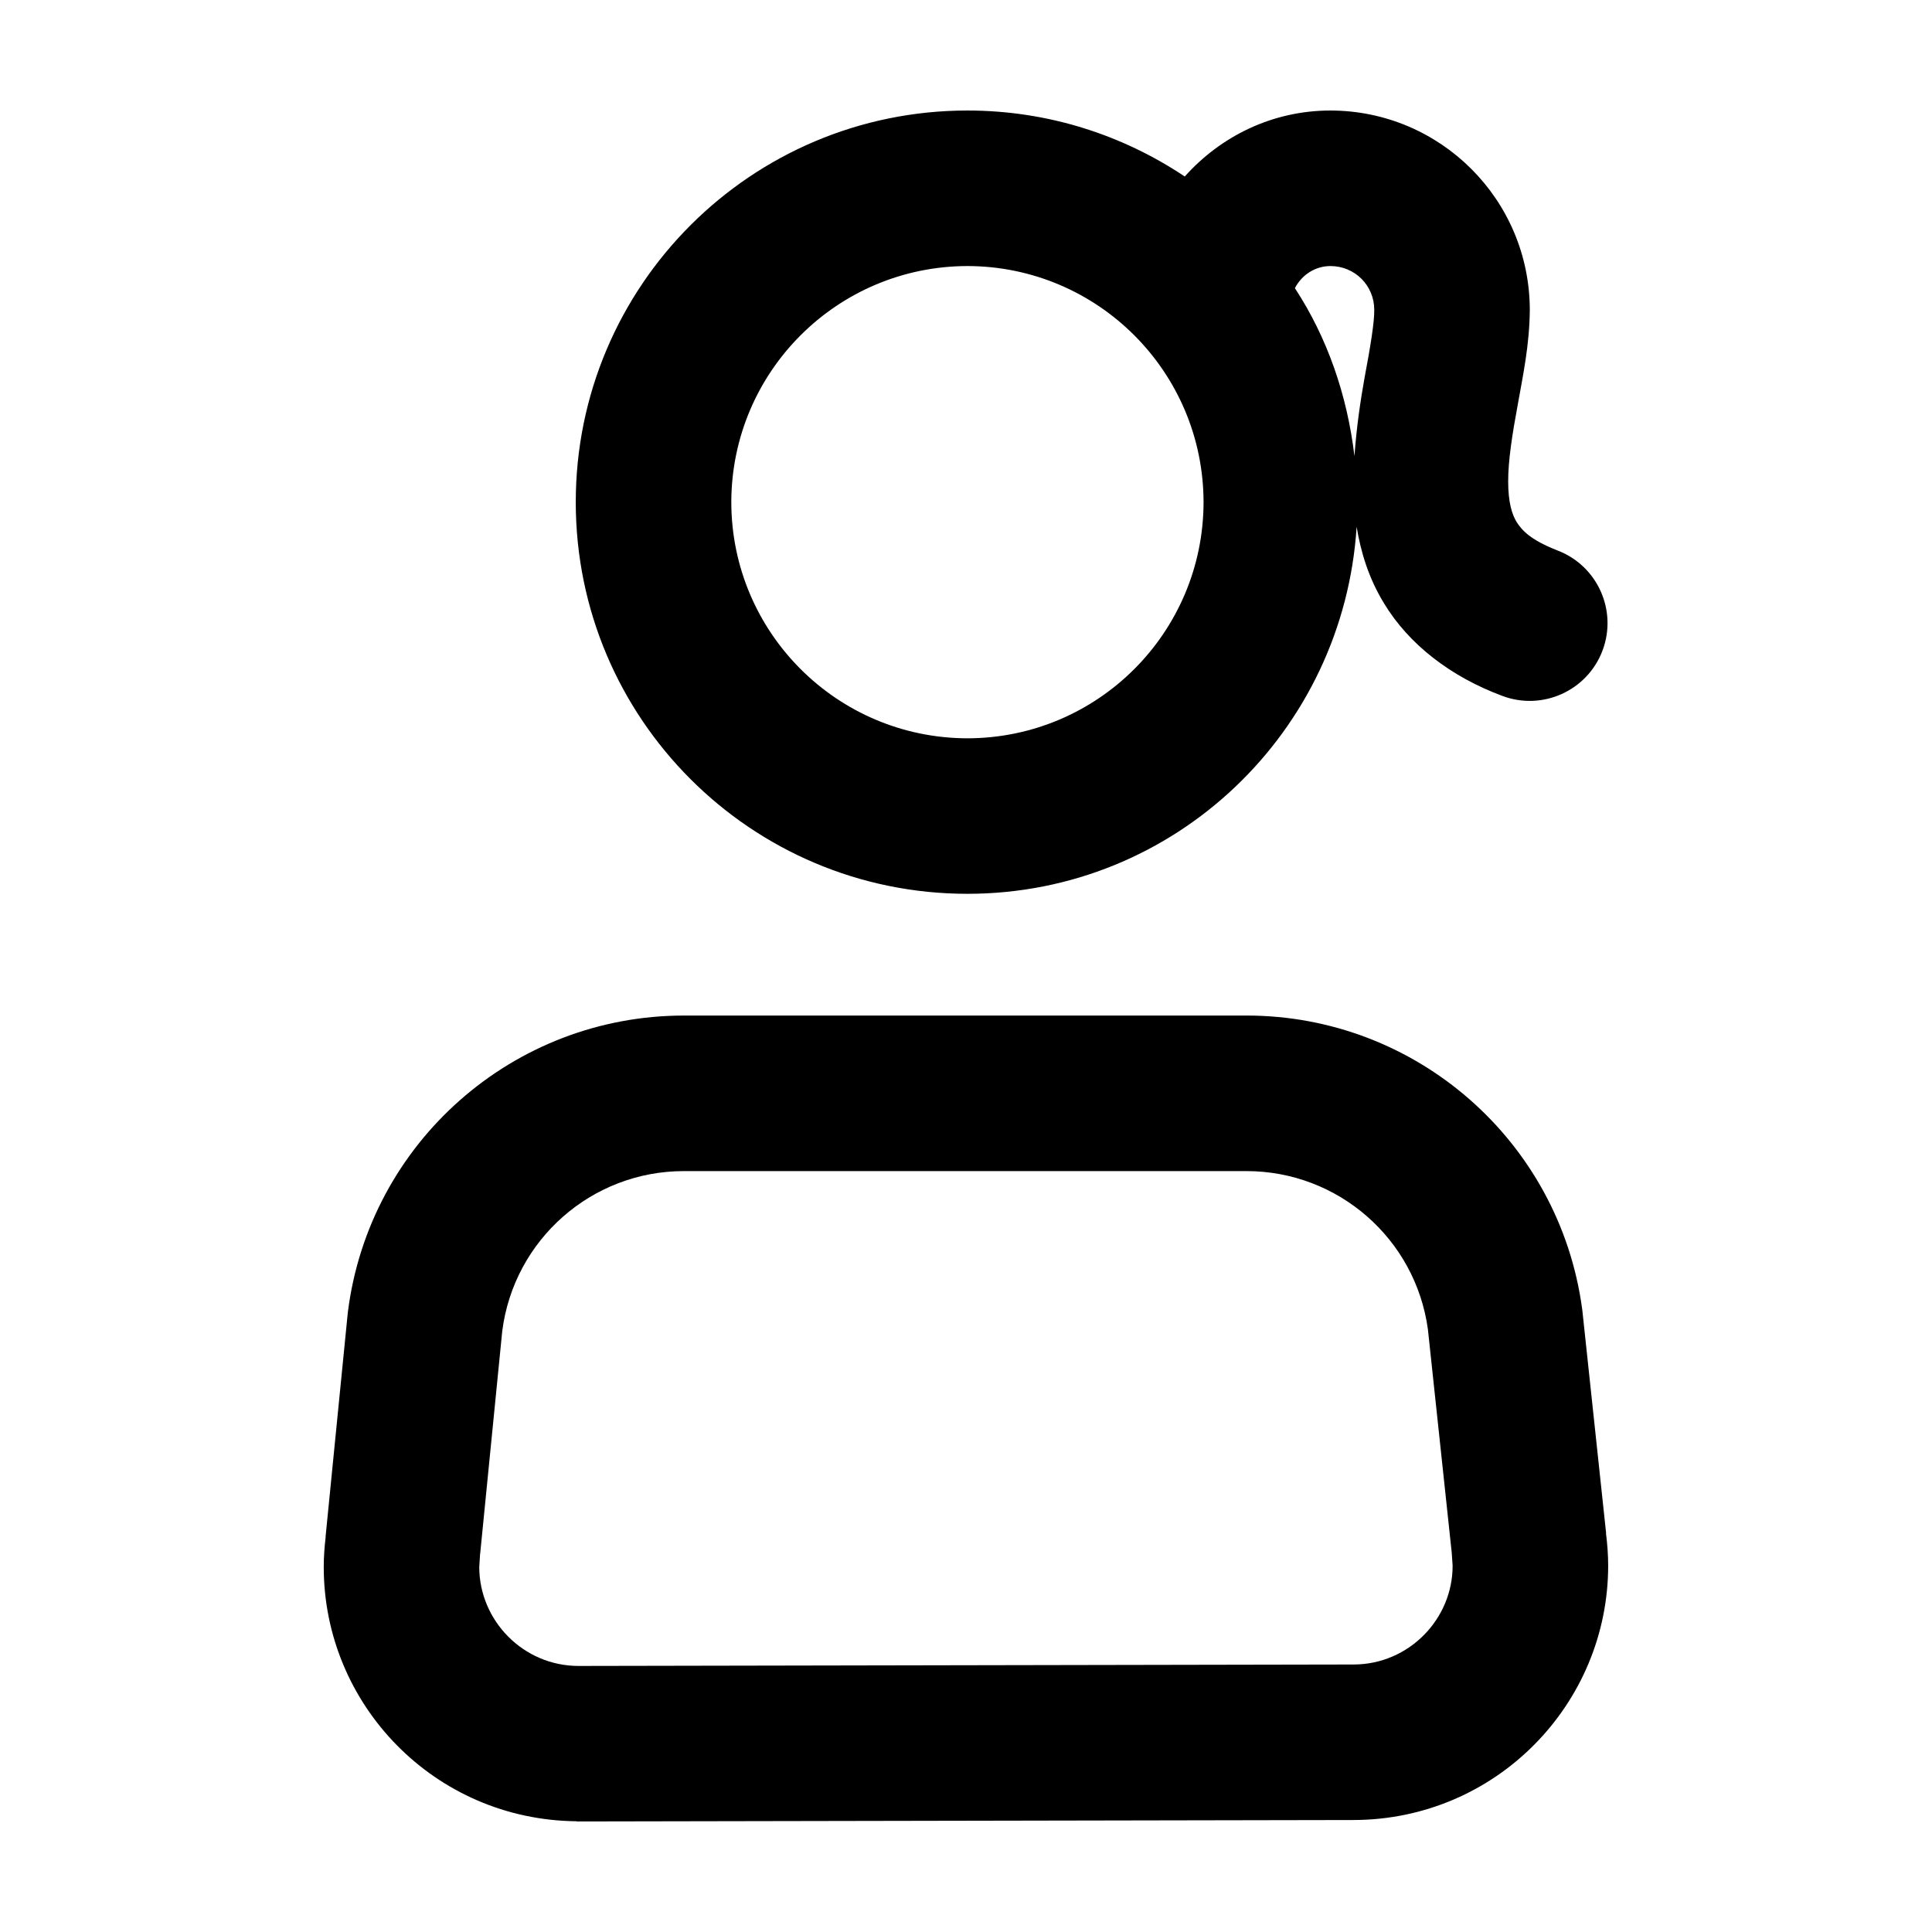
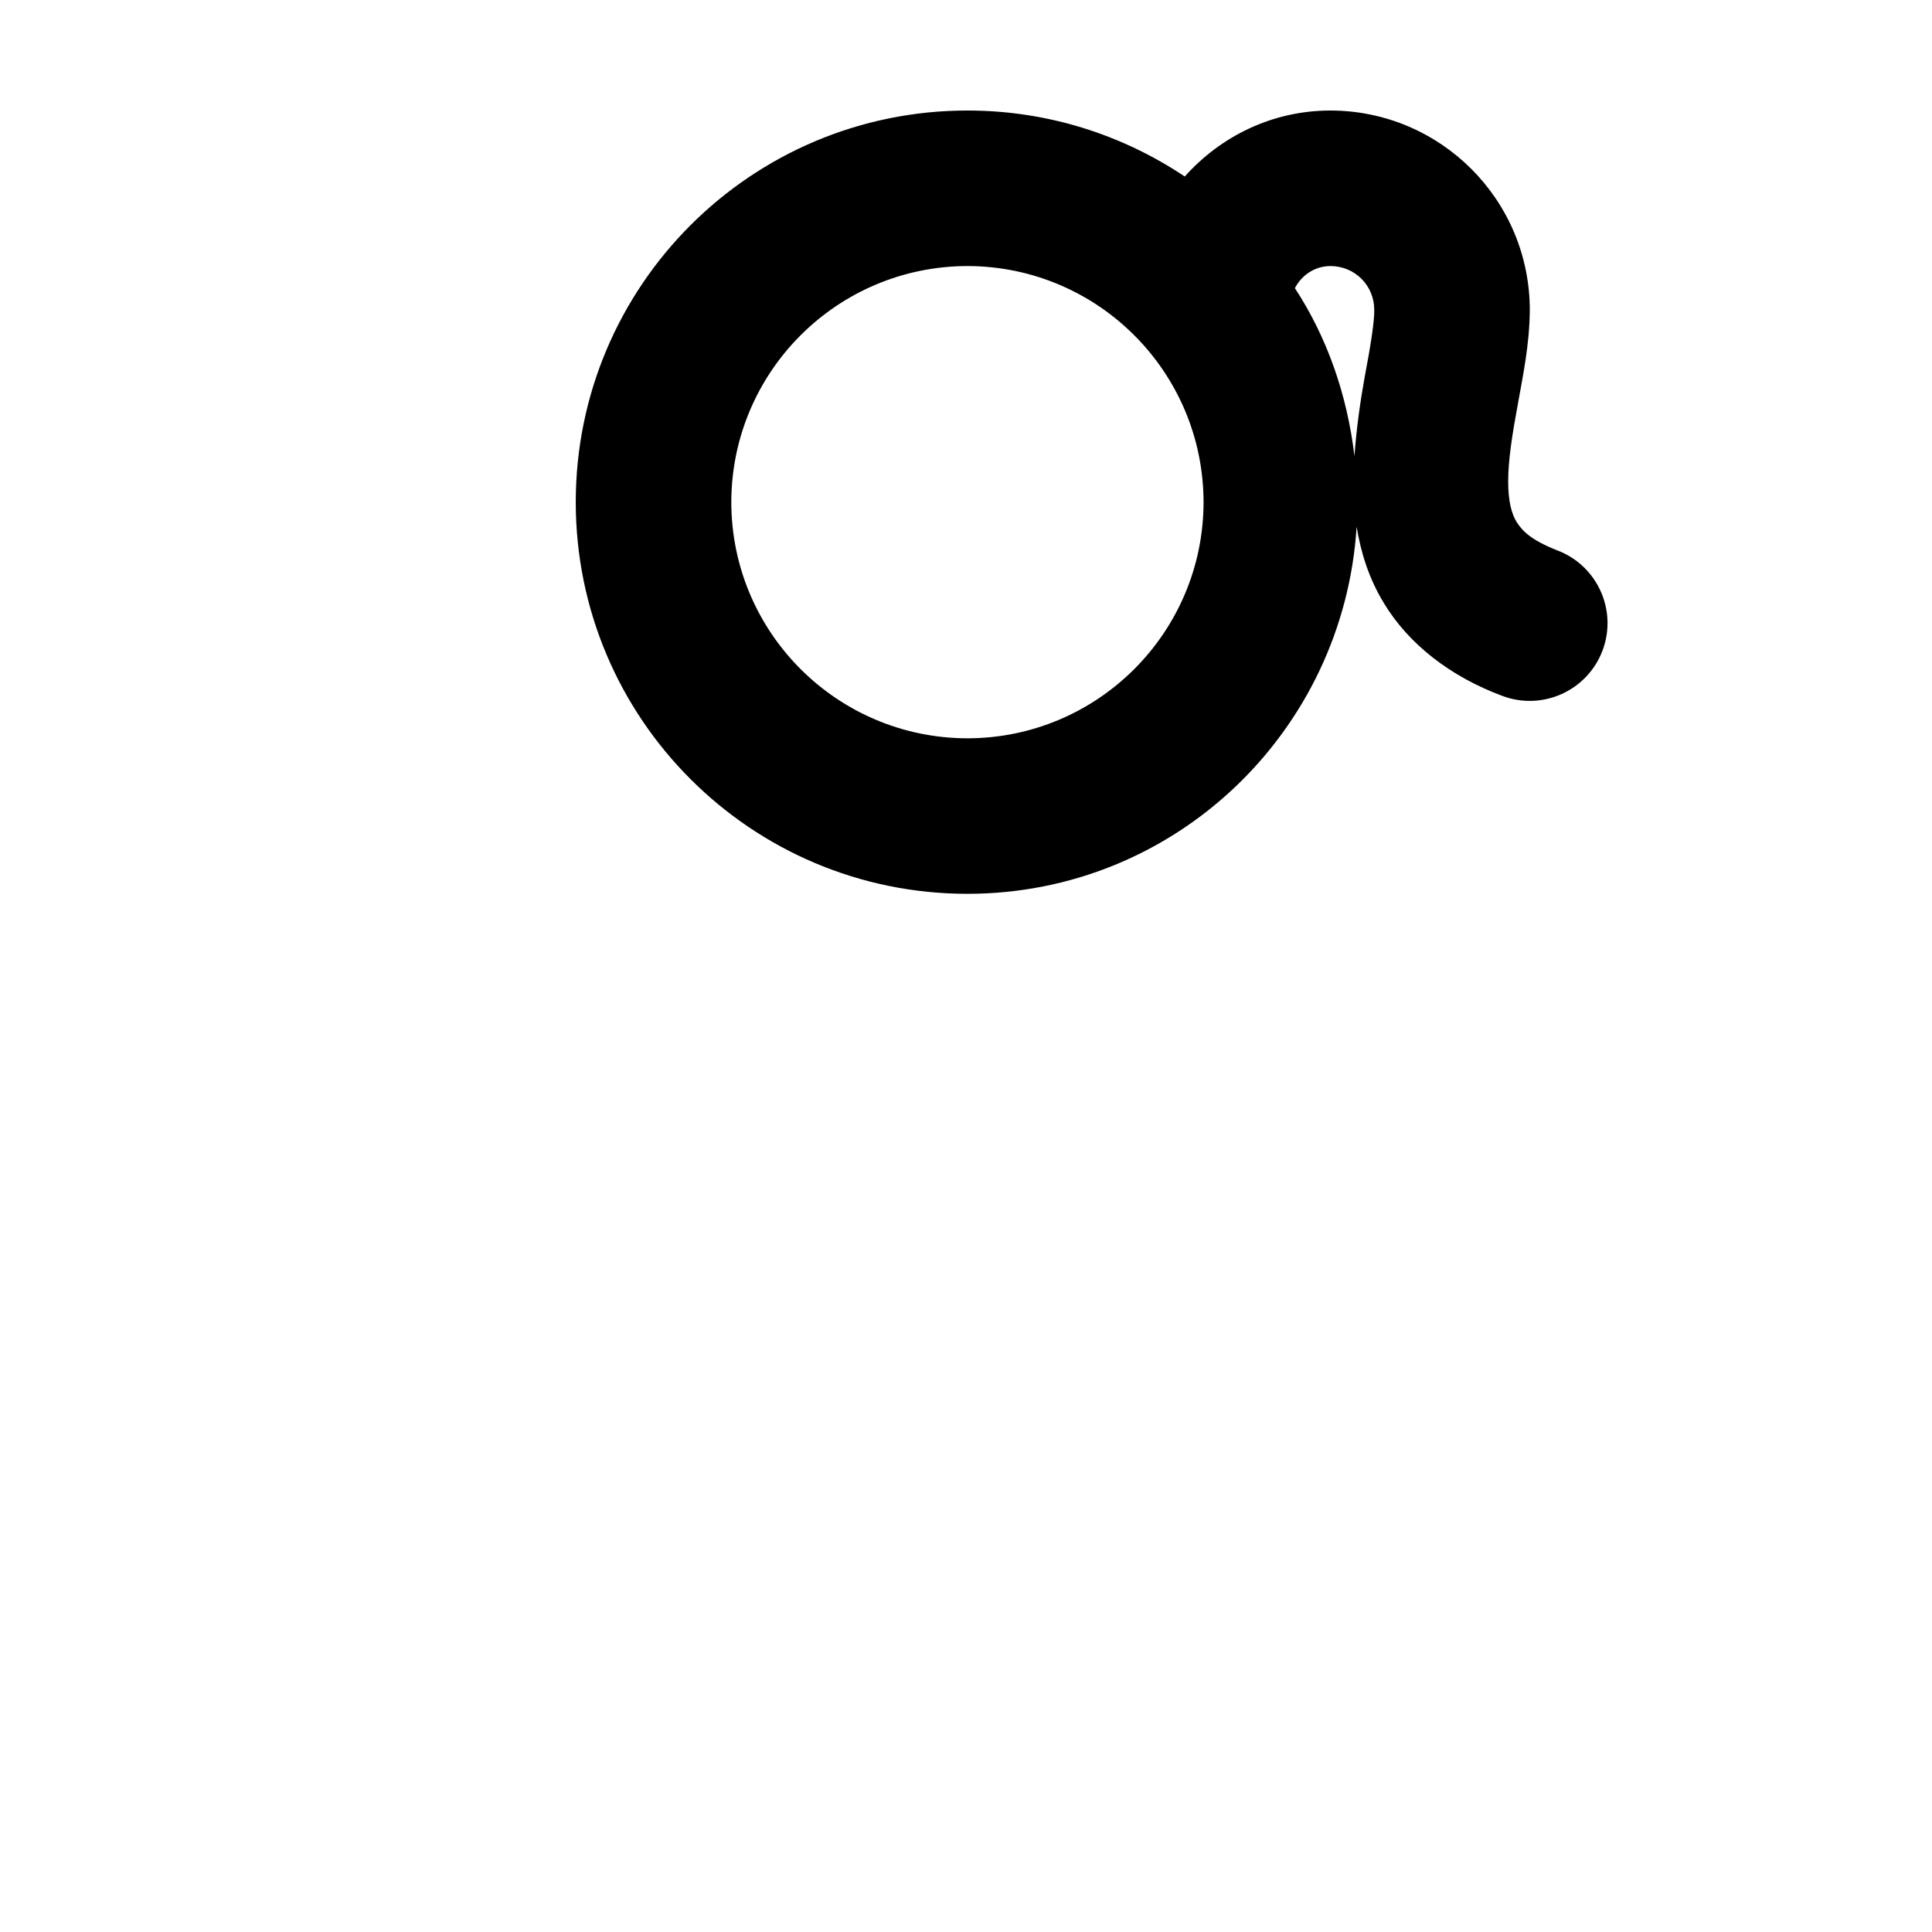
<svg xmlns="http://www.w3.org/2000/svg" fill="#000000" width="800px" height="800px" version="1.1" viewBox="144 144 512 512">
  <g>
-     <path d="m569.64 550.34-6.289-58.938-0.07-0.586c-6.047-44.5-44.027-77.684-88.941-77.688l-149.09 0.004c-45.238 0.004-83.391 33.656-89.055 78.535l-0.059 0.543-5.863 59.105 0.031 0.004c-0.328 2.715-0.508 5.391-0.508 7.977 0.012 36.602 29.504 67 66.965 67.355v0.051l0.625 0.004 205.42-0.383h0.004c37.711-0.141 67.359-30.719 67.371-67.406 0-2.832-0.211-5.699-0.578-8.574zm-66.91 34.77-205.32 0.383h-0.117c-14.664-0.023-26.254-12.035-26.285-26.191l0.207-3.305 0.07-0.605 5.812-58.625c3.078-24.234 23.711-42.422 48.145-42.414h149.09c24.254-0.004 44.793 17.922 48.078 41.945l6.231 58.418 0.07 0.586 0.246 3.621c0.027 14.105-11.555 26.164-26.227 26.188z" />
    <path d="m549.41 226.12 0.004-0.016c-0.055-29.207-23.68-52.762-52.812-52.816-15.418 0-29.109 6.836-38.629 17.488-16.484-11.02-36.27-17.484-57.59-17.488-57.332 0.016-103.79 46.461-103.8 103.79 0.016 57.332 46.465 103.79 103.8 103.79 55.09-0.012 99.688-43.035 103.14-97.262 1.098 6.691 3.184 13.617 7.262 20.285 6.531 10.82 17.609 19.418 31.301 24.512 10.641 4.035 22.539-1.316 26.582-11.957 4.035-10.641-1.316-22.547-11.957-26.582-7.301-2.875-9.383-5.375-10.766-7.488-1.324-2.152-2.254-5.387-2.262-10.766-0.023-5.481 1.098-12.625 2.527-20.305 1.367-7.738 3.133-15.844 3.203-25.191zm-149.03 113.54c-34.551-0.066-62.52-28.027-62.578-62.578 0.066-34.551 28.027-62.512 62.578-62.578 34.551 0.066 62.512 28.027 62.578 62.578-0.066 34.559-28.027 62.52-62.578 62.578zm105.28-95.77c-1.109 6.152-2.172 13.336-2.715 20.984-1.934-16.262-7.231-31.449-15.785-44.512 1.789-3.438 5.269-5.844 9.426-5.856h0.012c6.445 0.016 11.586 5.129 11.594 11.594 0.062 3.191-1.035 9.891-2.531 17.789z" />
  </g>
</svg>